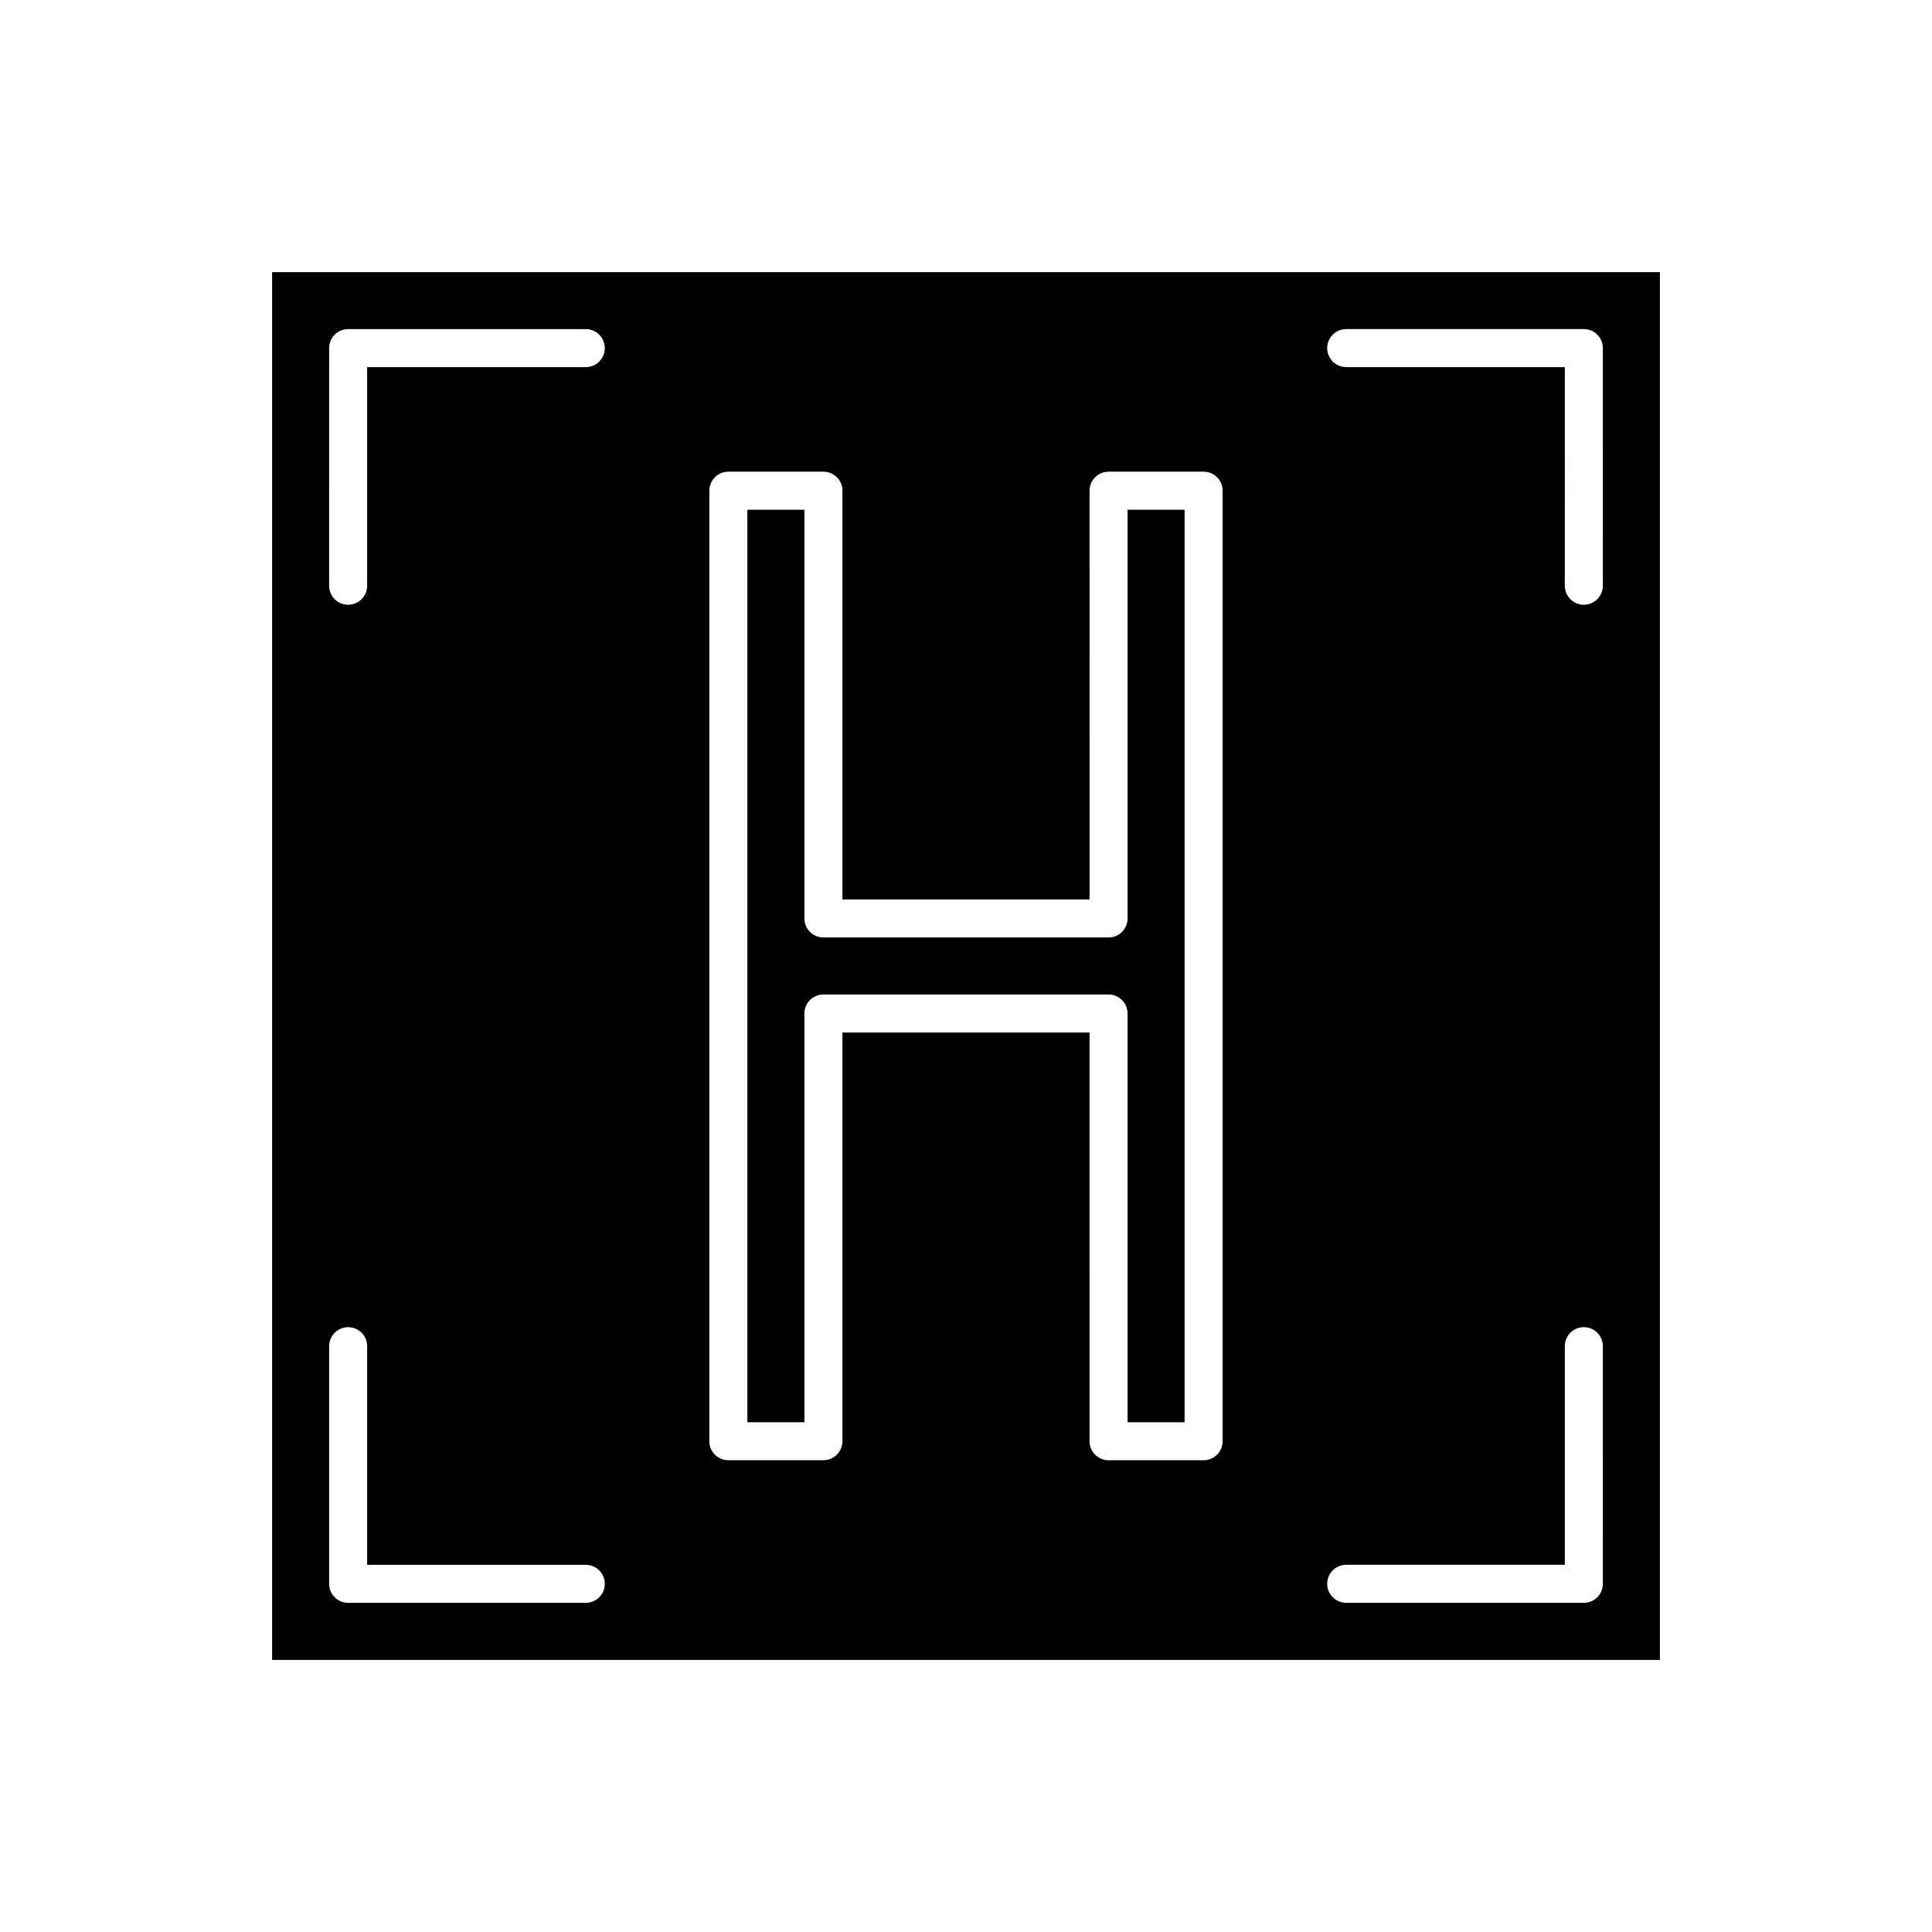
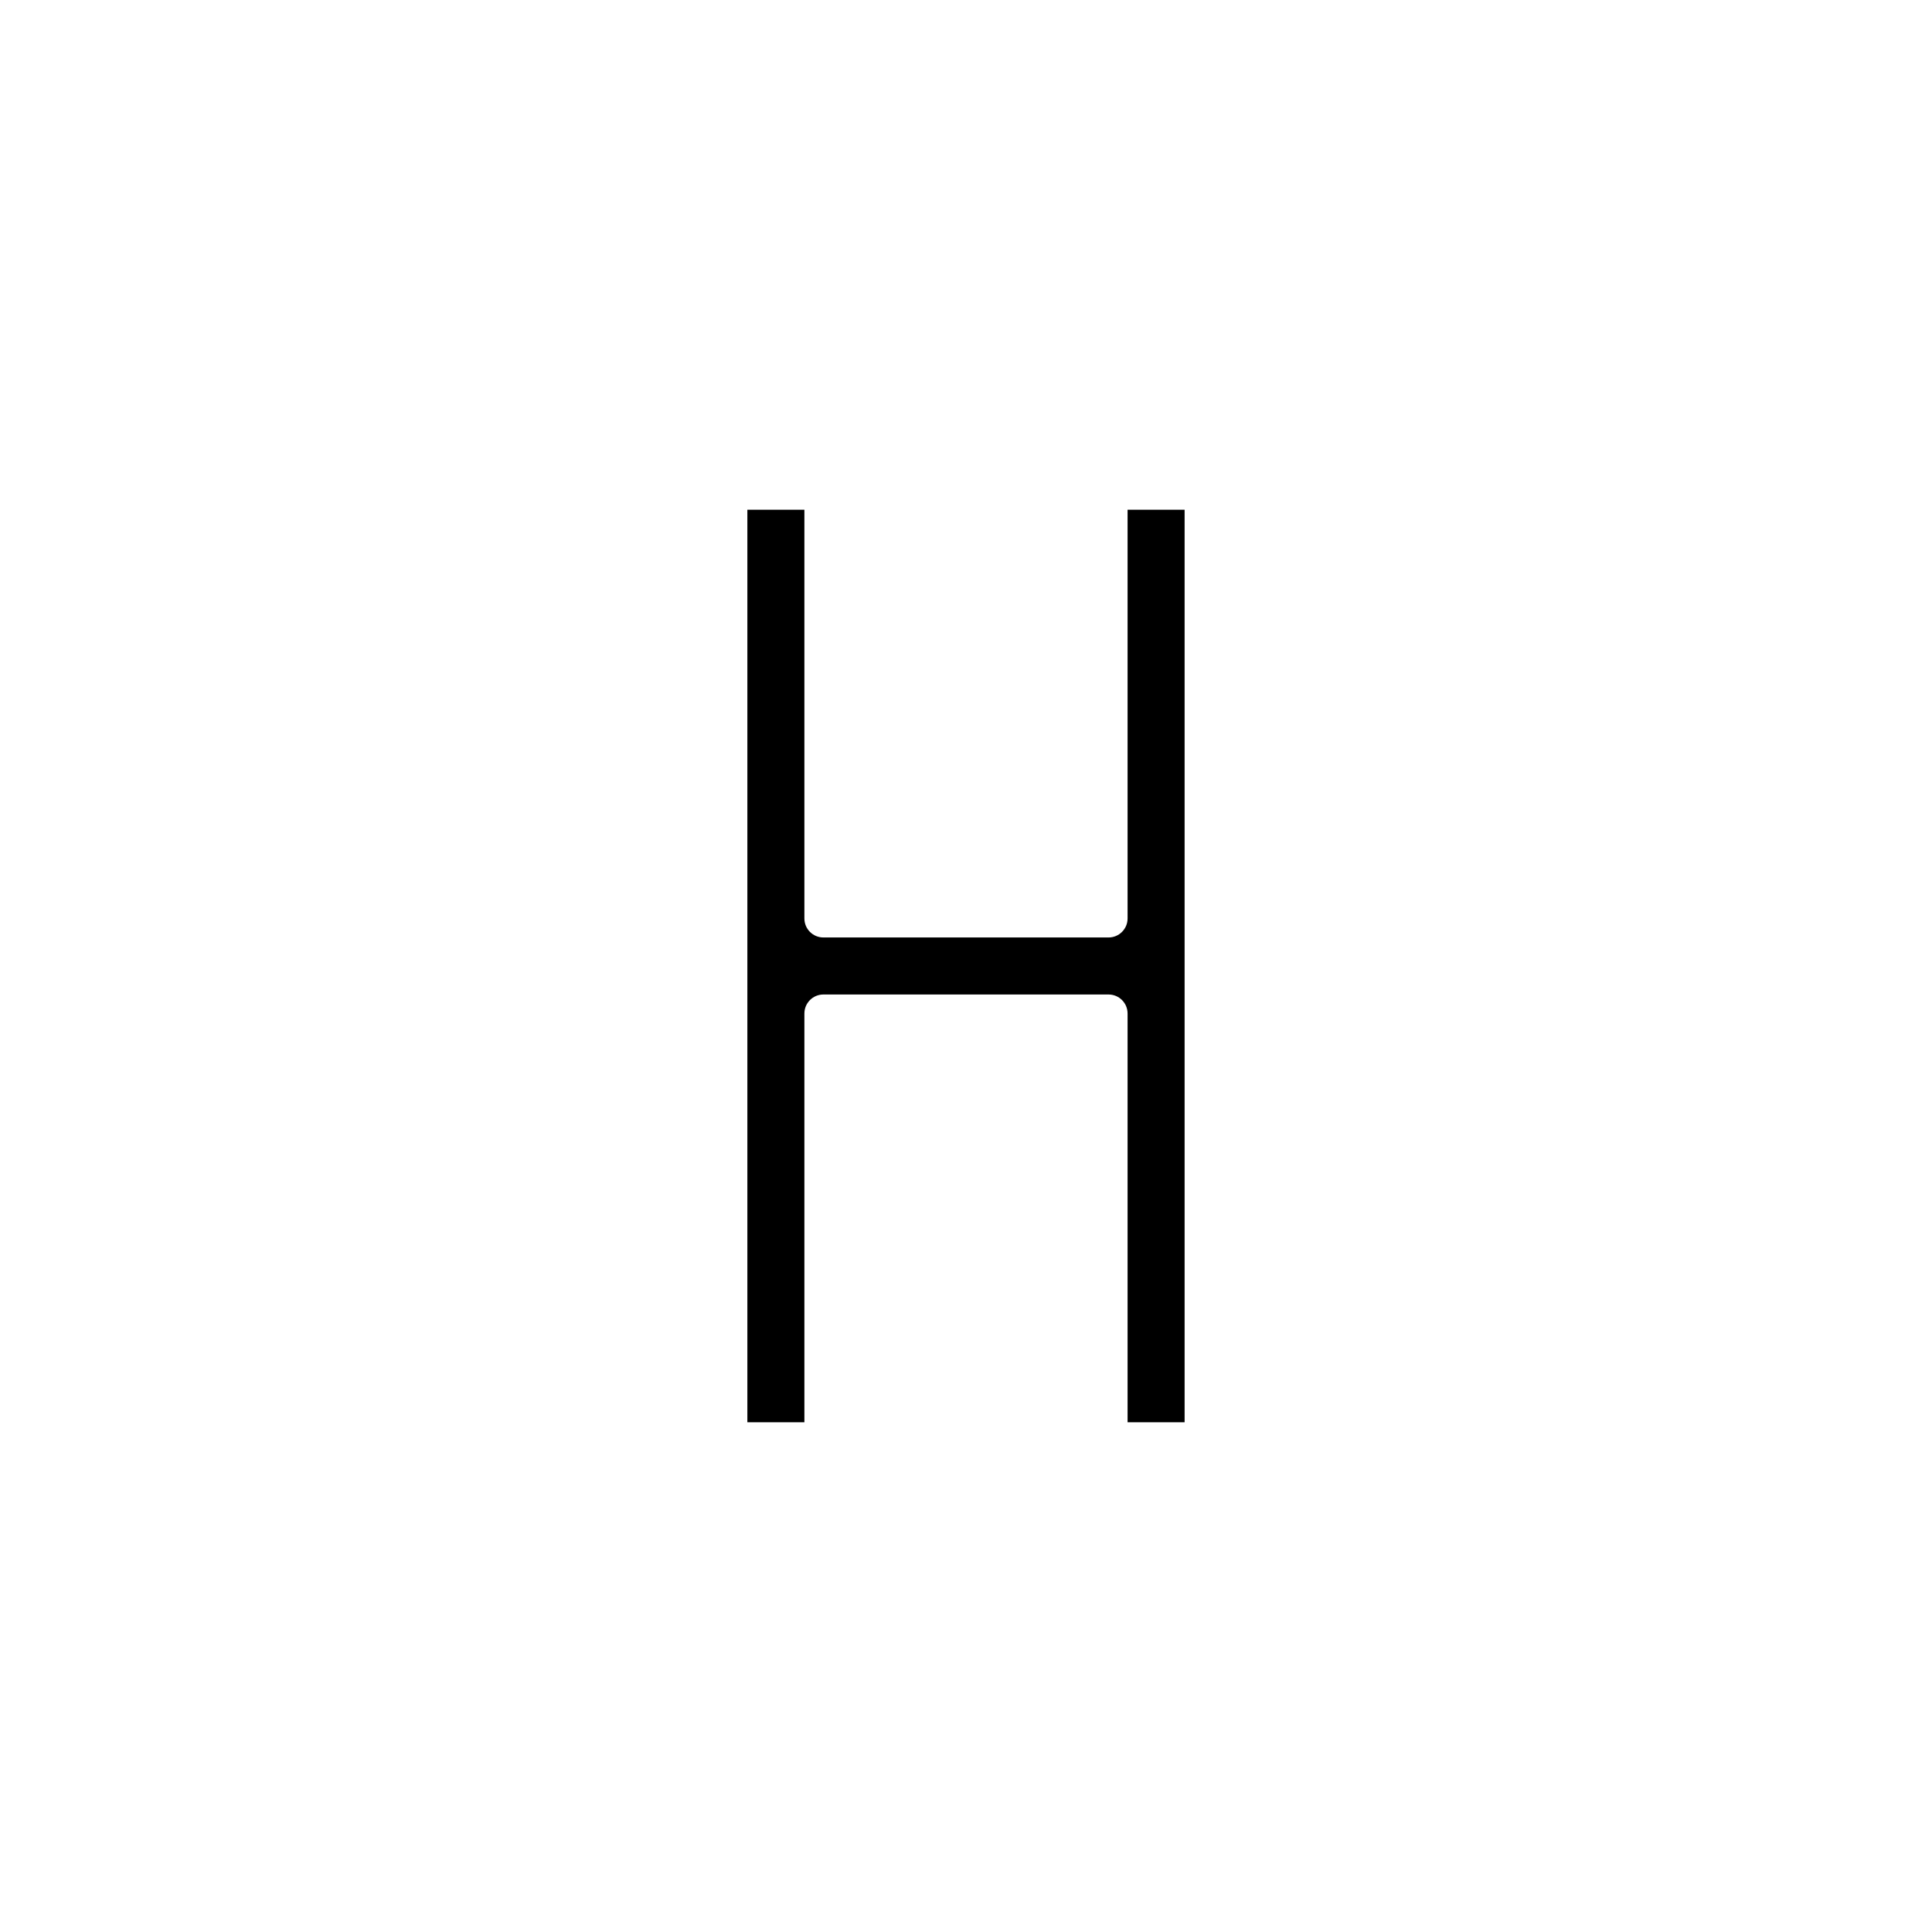
<svg xmlns="http://www.w3.org/2000/svg" fill="#000000" width="800px" height="800px" version="1.1" viewBox="144 144 512 512">
  <g>
-     <path d="m583.89 216.11h-367.78v367.78h367.78zm-284.65 352.66h-62.977c-2.785 0-5.039-2.254-5.039-5.039v-62.973c0-2.781 2.254-5.039 5.039-5.039 2.785 0 5.039 2.254 5.039 5.039v57.938h57.938c2.785 0 5.039 2.254 5.039 5.039-0.004 2.781-2.258 5.035-5.039 5.035zm0-327.48h-57.941v57.941c0 2.781-2.254 5.039-5.039 5.039-2.785 0-5.039-2.254-5.039-5.039l0.004-62.977c0-2.781 2.254-5.039 5.039-5.039h62.977c2.785 0 5.039 2.254 5.039 5.039-0.004 2.781-2.258 5.035-5.039 5.035zm168.77 284.65c0 2.781-2.254 5.039-5.039 5.039h-25.191c-2.785 0-5.039-2.254-5.039-5.039l0.004-108.32h-65.496v108.32c0 2.781-2.254 5.039-5.039 5.039h-25.191c-2.785 0-5.039-2.254-5.039-5.039l0.004-251.9c0-2.781 2.254-5.039 5.039-5.039h25.191c2.785 0 5.039 2.254 5.039 5.039v108.32h65.496l-0.004-108.32c0-2.781 2.254-5.039 5.039-5.039h25.191c2.785 0 5.039 2.254 5.039 5.039zm100.76 37.789c0 2.781-2.254 5.039-5.039 5.039l-62.973-0.004c-2.785 0-5.039-2.254-5.039-5.039 0-2.781 2.254-5.039 5.039-5.039h57.938v-57.934c0-2.781 2.254-5.039 5.039-5.039 2.785 0 5.039 2.254 5.039 5.039zm0-264.5c0 2.781-2.254 5.039-5.039 5.039s-5.039-2.254-5.039-5.039l0.004-57.941h-57.938c-2.785 0-5.039-2.254-5.039-5.039 0-2.781 2.254-5.039 5.039-5.039h62.977c2.785 0 5.039 2.254 5.039 5.039z" />
    <path d="m442.82 387.4c0 2.781-2.254 5.039-5.039 5.039h-75.57c-2.785 0-5.039-2.254-5.039-5.039v-108.32h-15.113v241.83h15.113v-108.32c0-2.781 2.254-5.039 5.039-5.039h75.57c2.785 0 5.039 2.254 5.039 5.039v108.32h15.113v-241.83h-15.113z" />
  </g>
</svg>